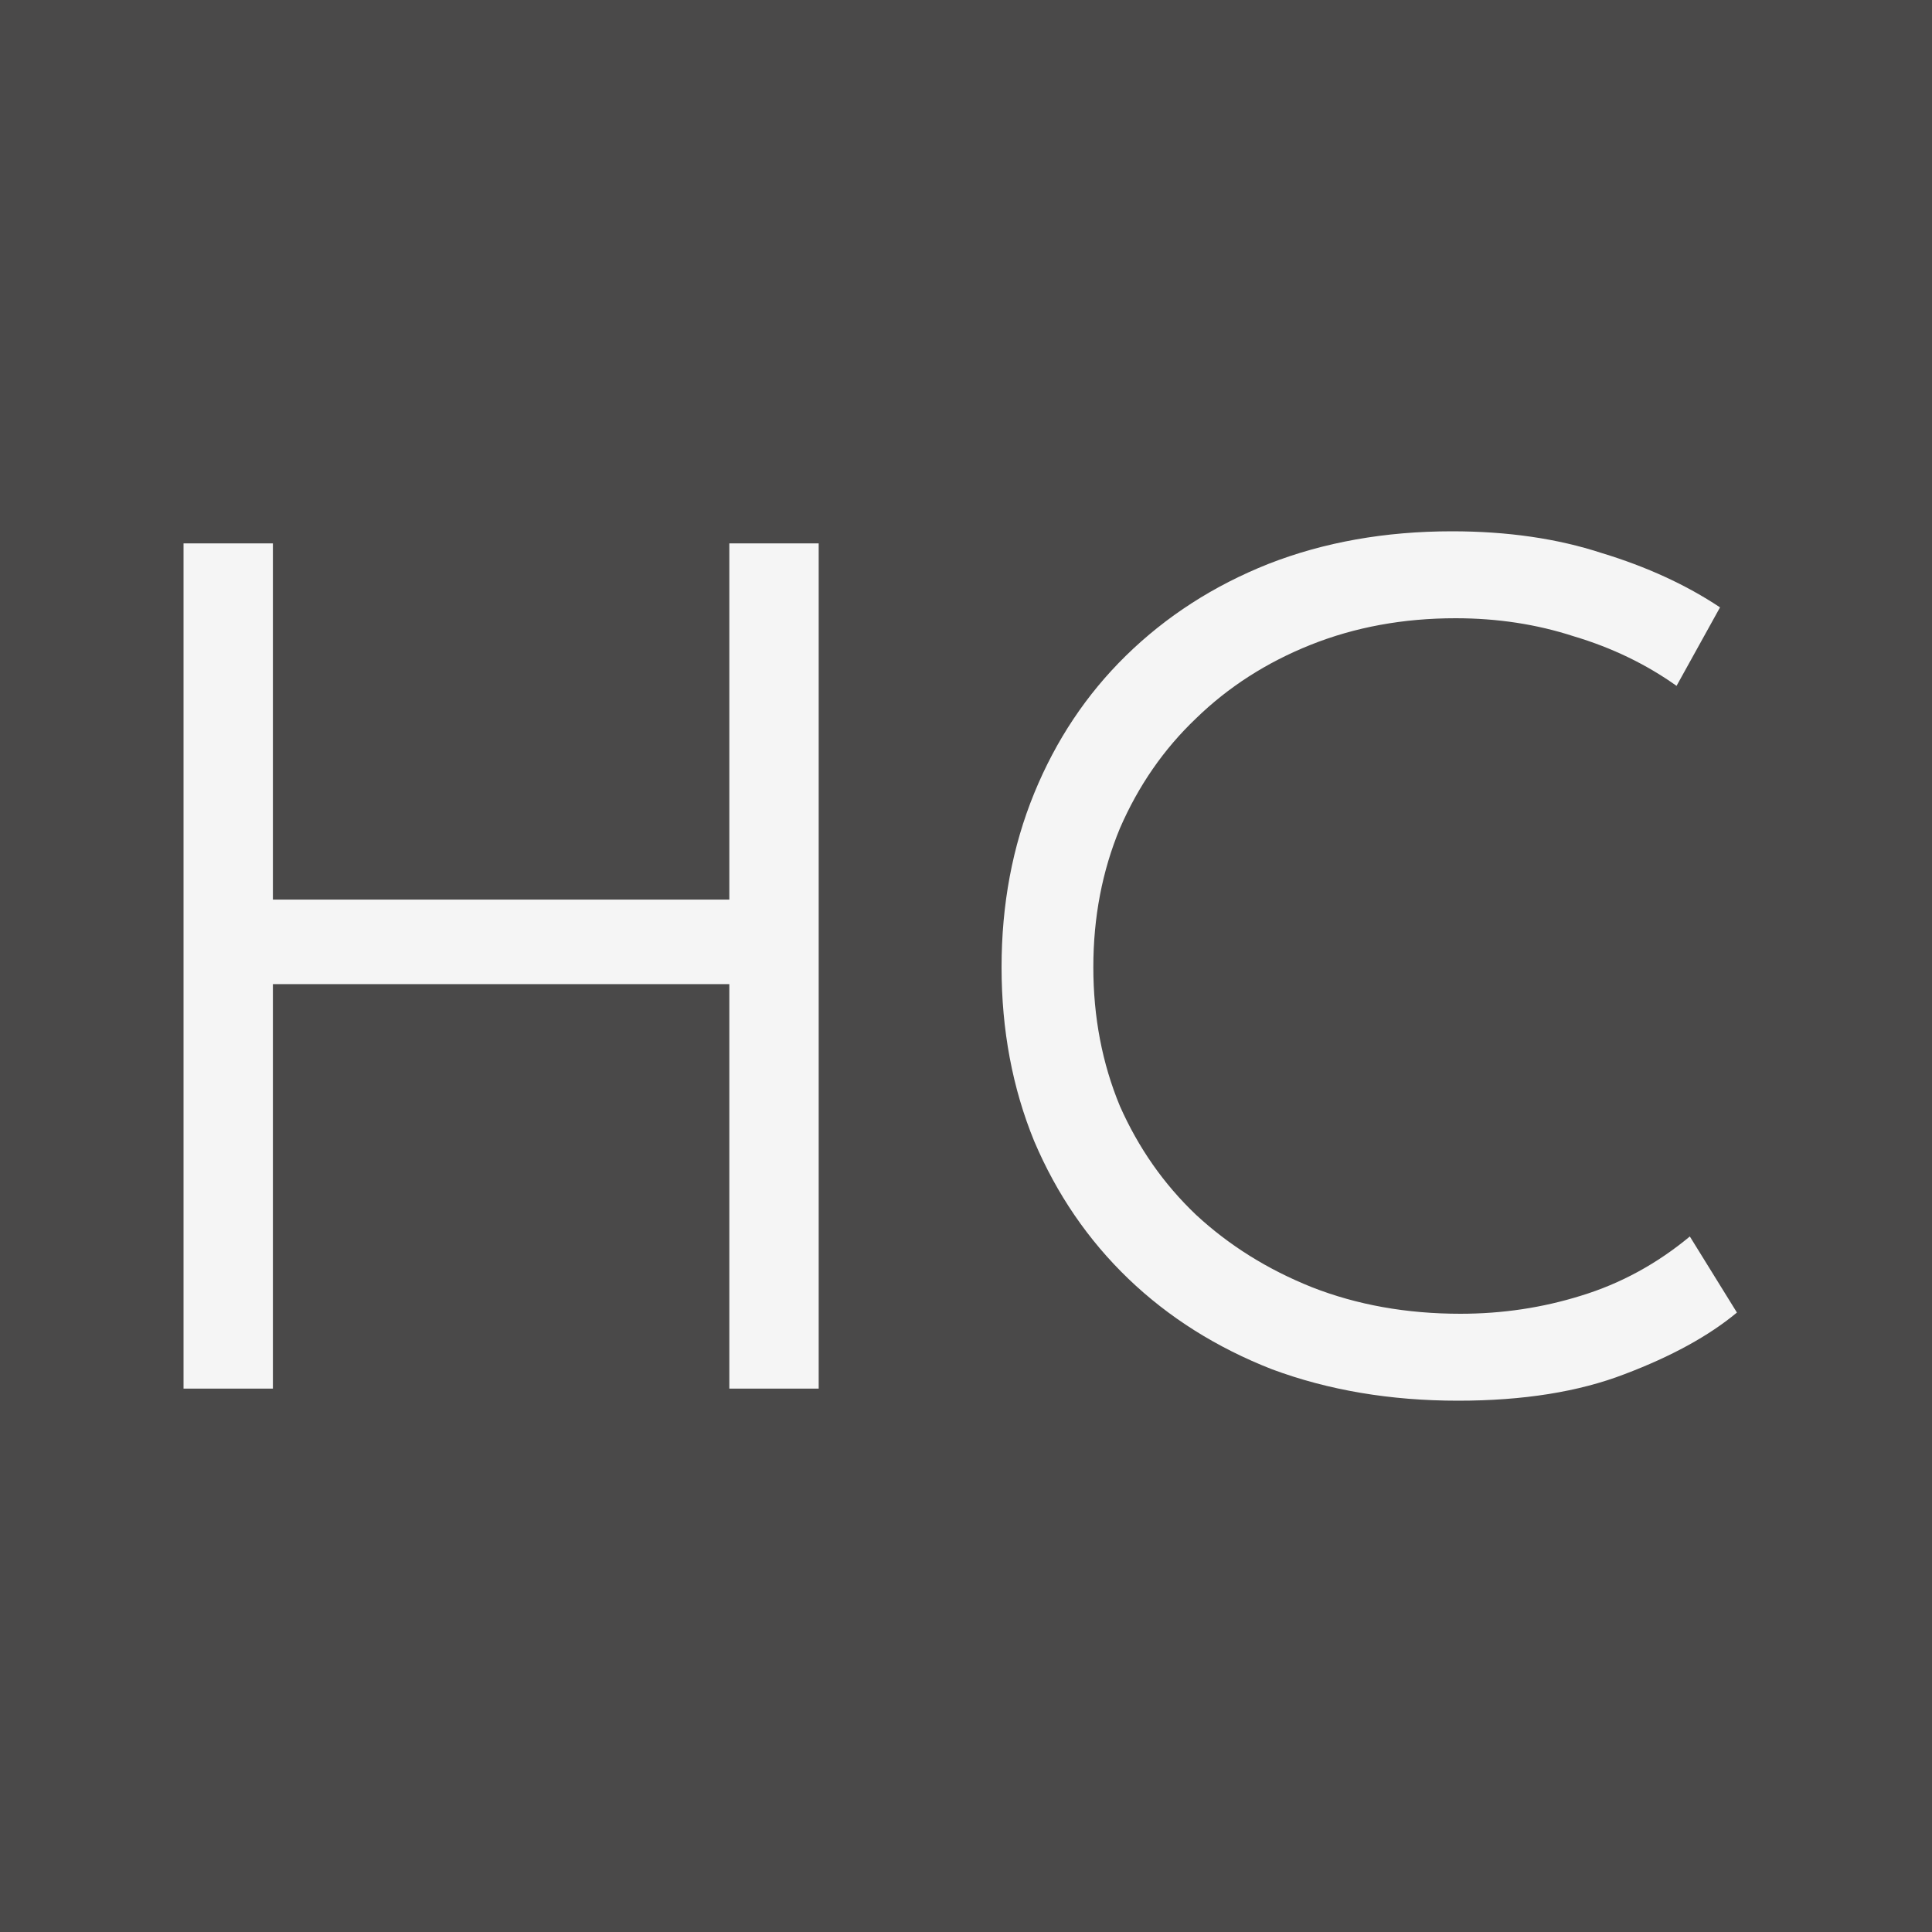
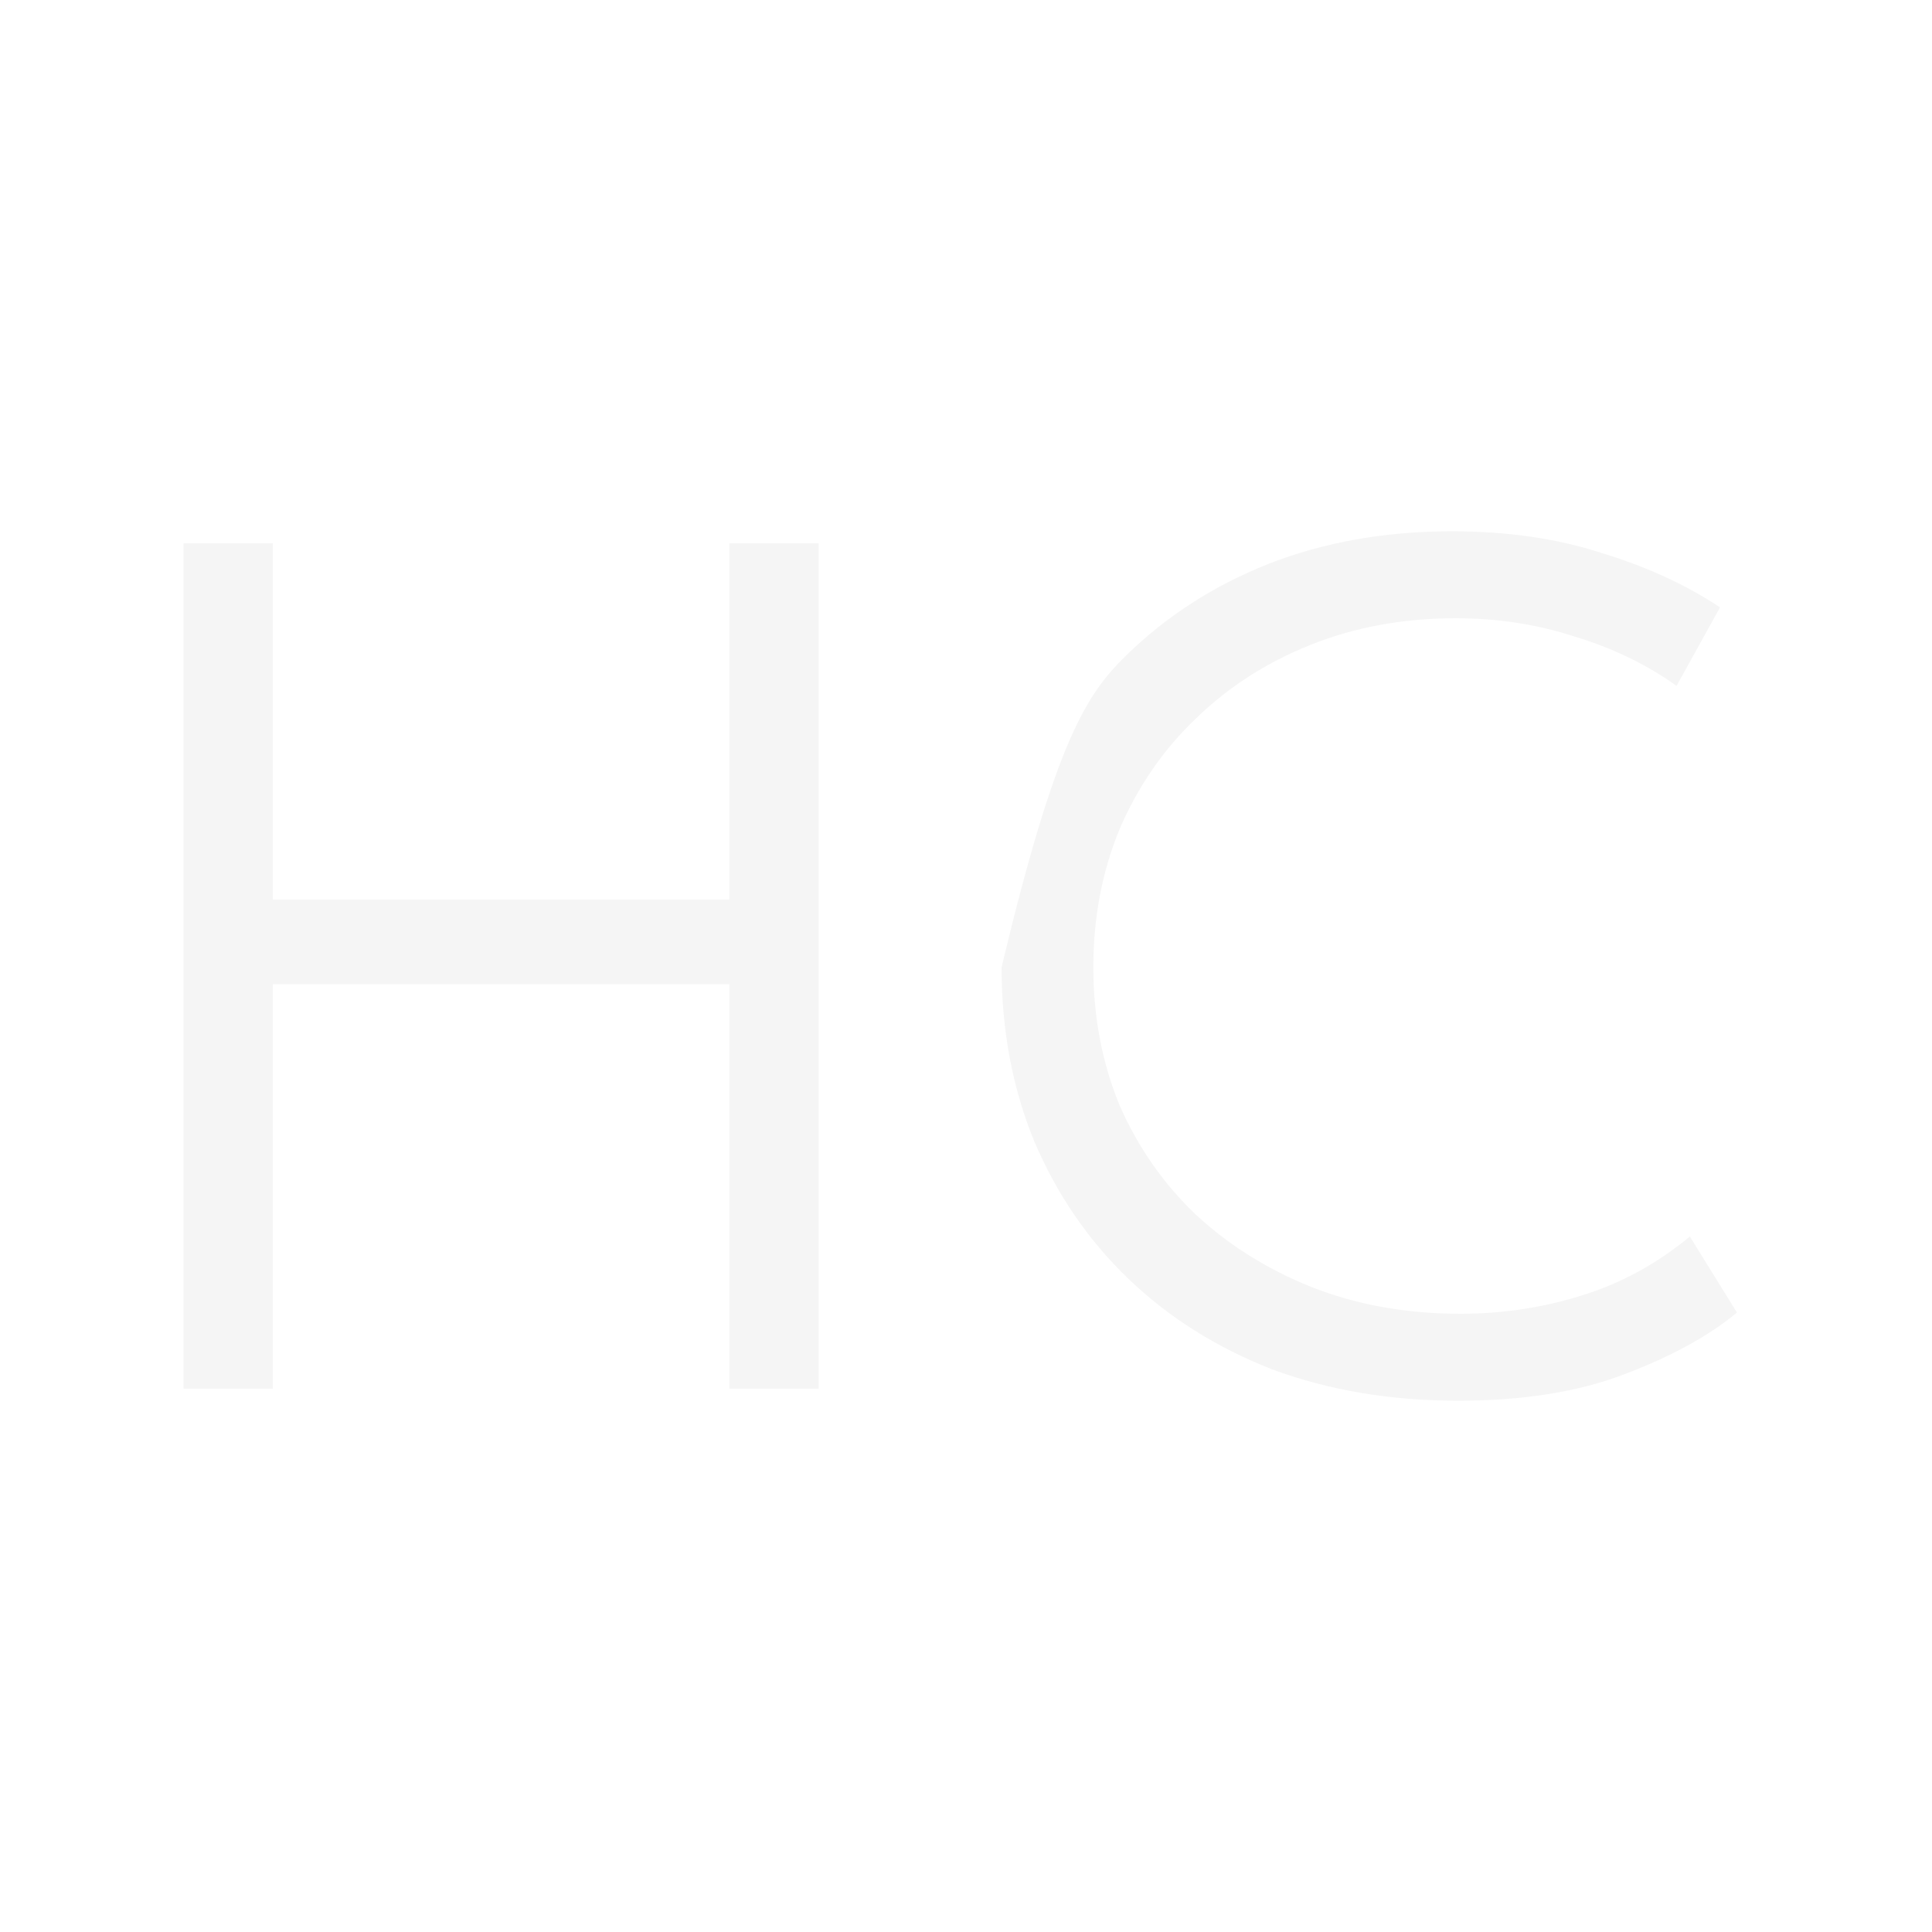
<svg xmlns="http://www.w3.org/2000/svg" width="32" height="32" viewBox="0 0 32 32" fill="none">
-   <rect width="32" height="32" fill="#4A4949" />
-   <path d="M12.08 16.3H4.52V23H3.04V9H4.52V14.9H12.08V9H13.56V23H12.08V16.3ZM24.149 23.2C23.029 23.2 22.003 23.027 21.069 22.68C20.149 22.32 19.356 21.82 18.689 21.18C18.023 20.54 17.503 19.78 17.129 18.9C16.769 18.02 16.589 17.06 16.589 16.02C16.589 14.98 16.769 14.02 17.129 13.14C17.489 12.26 17.996 11.5 18.649 10.86C19.316 10.207 20.103 9.7 21.009 9.34C21.929 8.98 22.943 8.8 24.049 8.8C24.969 8.8 25.796 8.92 26.529 9.16C27.276 9.387 27.929 9.687 28.489 10.06L27.769 11.36C27.263 11 26.696 10.727 26.069 10.54C25.456 10.34 24.803 10.24 24.109 10.24C23.243 10.24 22.443 10.387 21.709 10.68C20.976 10.973 20.343 11.38 19.809 11.9C19.276 12.407 18.856 13.013 18.549 13.72C18.256 14.427 18.109 15.193 18.109 16.02C18.109 16.847 18.256 17.613 18.549 18.32C18.856 19.013 19.276 19.613 19.809 20.12C20.356 20.627 20.996 21.027 21.729 21.32C22.476 21.613 23.296 21.76 24.189 21.76C24.883 21.76 25.549 21.66 26.189 21.46C26.843 21.26 27.443 20.933 27.989 20.48L28.769 21.74C28.303 22.127 27.683 22.467 26.909 22.76C26.149 23.053 25.229 23.2 24.149 23.2Z" fill="#F5F5F5" />
+   <path d="M12.08 16.3H4.52V23H3.04V9H4.52V14.9H12.08V9H13.56V23H12.08V16.3ZM24.149 23.2C23.029 23.2 22.003 23.027 21.069 22.68C20.149 22.32 19.356 21.82 18.689 21.18C18.023 20.54 17.503 19.78 17.129 18.9C16.769 18.02 16.589 17.06 16.589 16.02C17.489 12.26 17.996 11.5 18.649 10.86C19.316 10.207 20.103 9.7 21.009 9.34C21.929 8.98 22.943 8.8 24.049 8.8C24.969 8.8 25.796 8.92 26.529 9.16C27.276 9.387 27.929 9.687 28.489 10.06L27.769 11.36C27.263 11 26.696 10.727 26.069 10.54C25.456 10.34 24.803 10.24 24.109 10.24C23.243 10.24 22.443 10.387 21.709 10.68C20.976 10.973 20.343 11.38 19.809 11.9C19.276 12.407 18.856 13.013 18.549 13.72C18.256 14.427 18.109 15.193 18.109 16.02C18.109 16.847 18.256 17.613 18.549 18.32C18.856 19.013 19.276 19.613 19.809 20.12C20.356 20.627 20.996 21.027 21.729 21.32C22.476 21.613 23.296 21.76 24.189 21.76C24.883 21.76 25.549 21.66 26.189 21.46C26.843 21.26 27.443 20.933 27.989 20.48L28.769 21.74C28.303 22.127 27.683 22.467 26.909 22.76C26.149 23.053 25.229 23.2 24.149 23.2Z" fill="#F5F5F5" />
</svg>